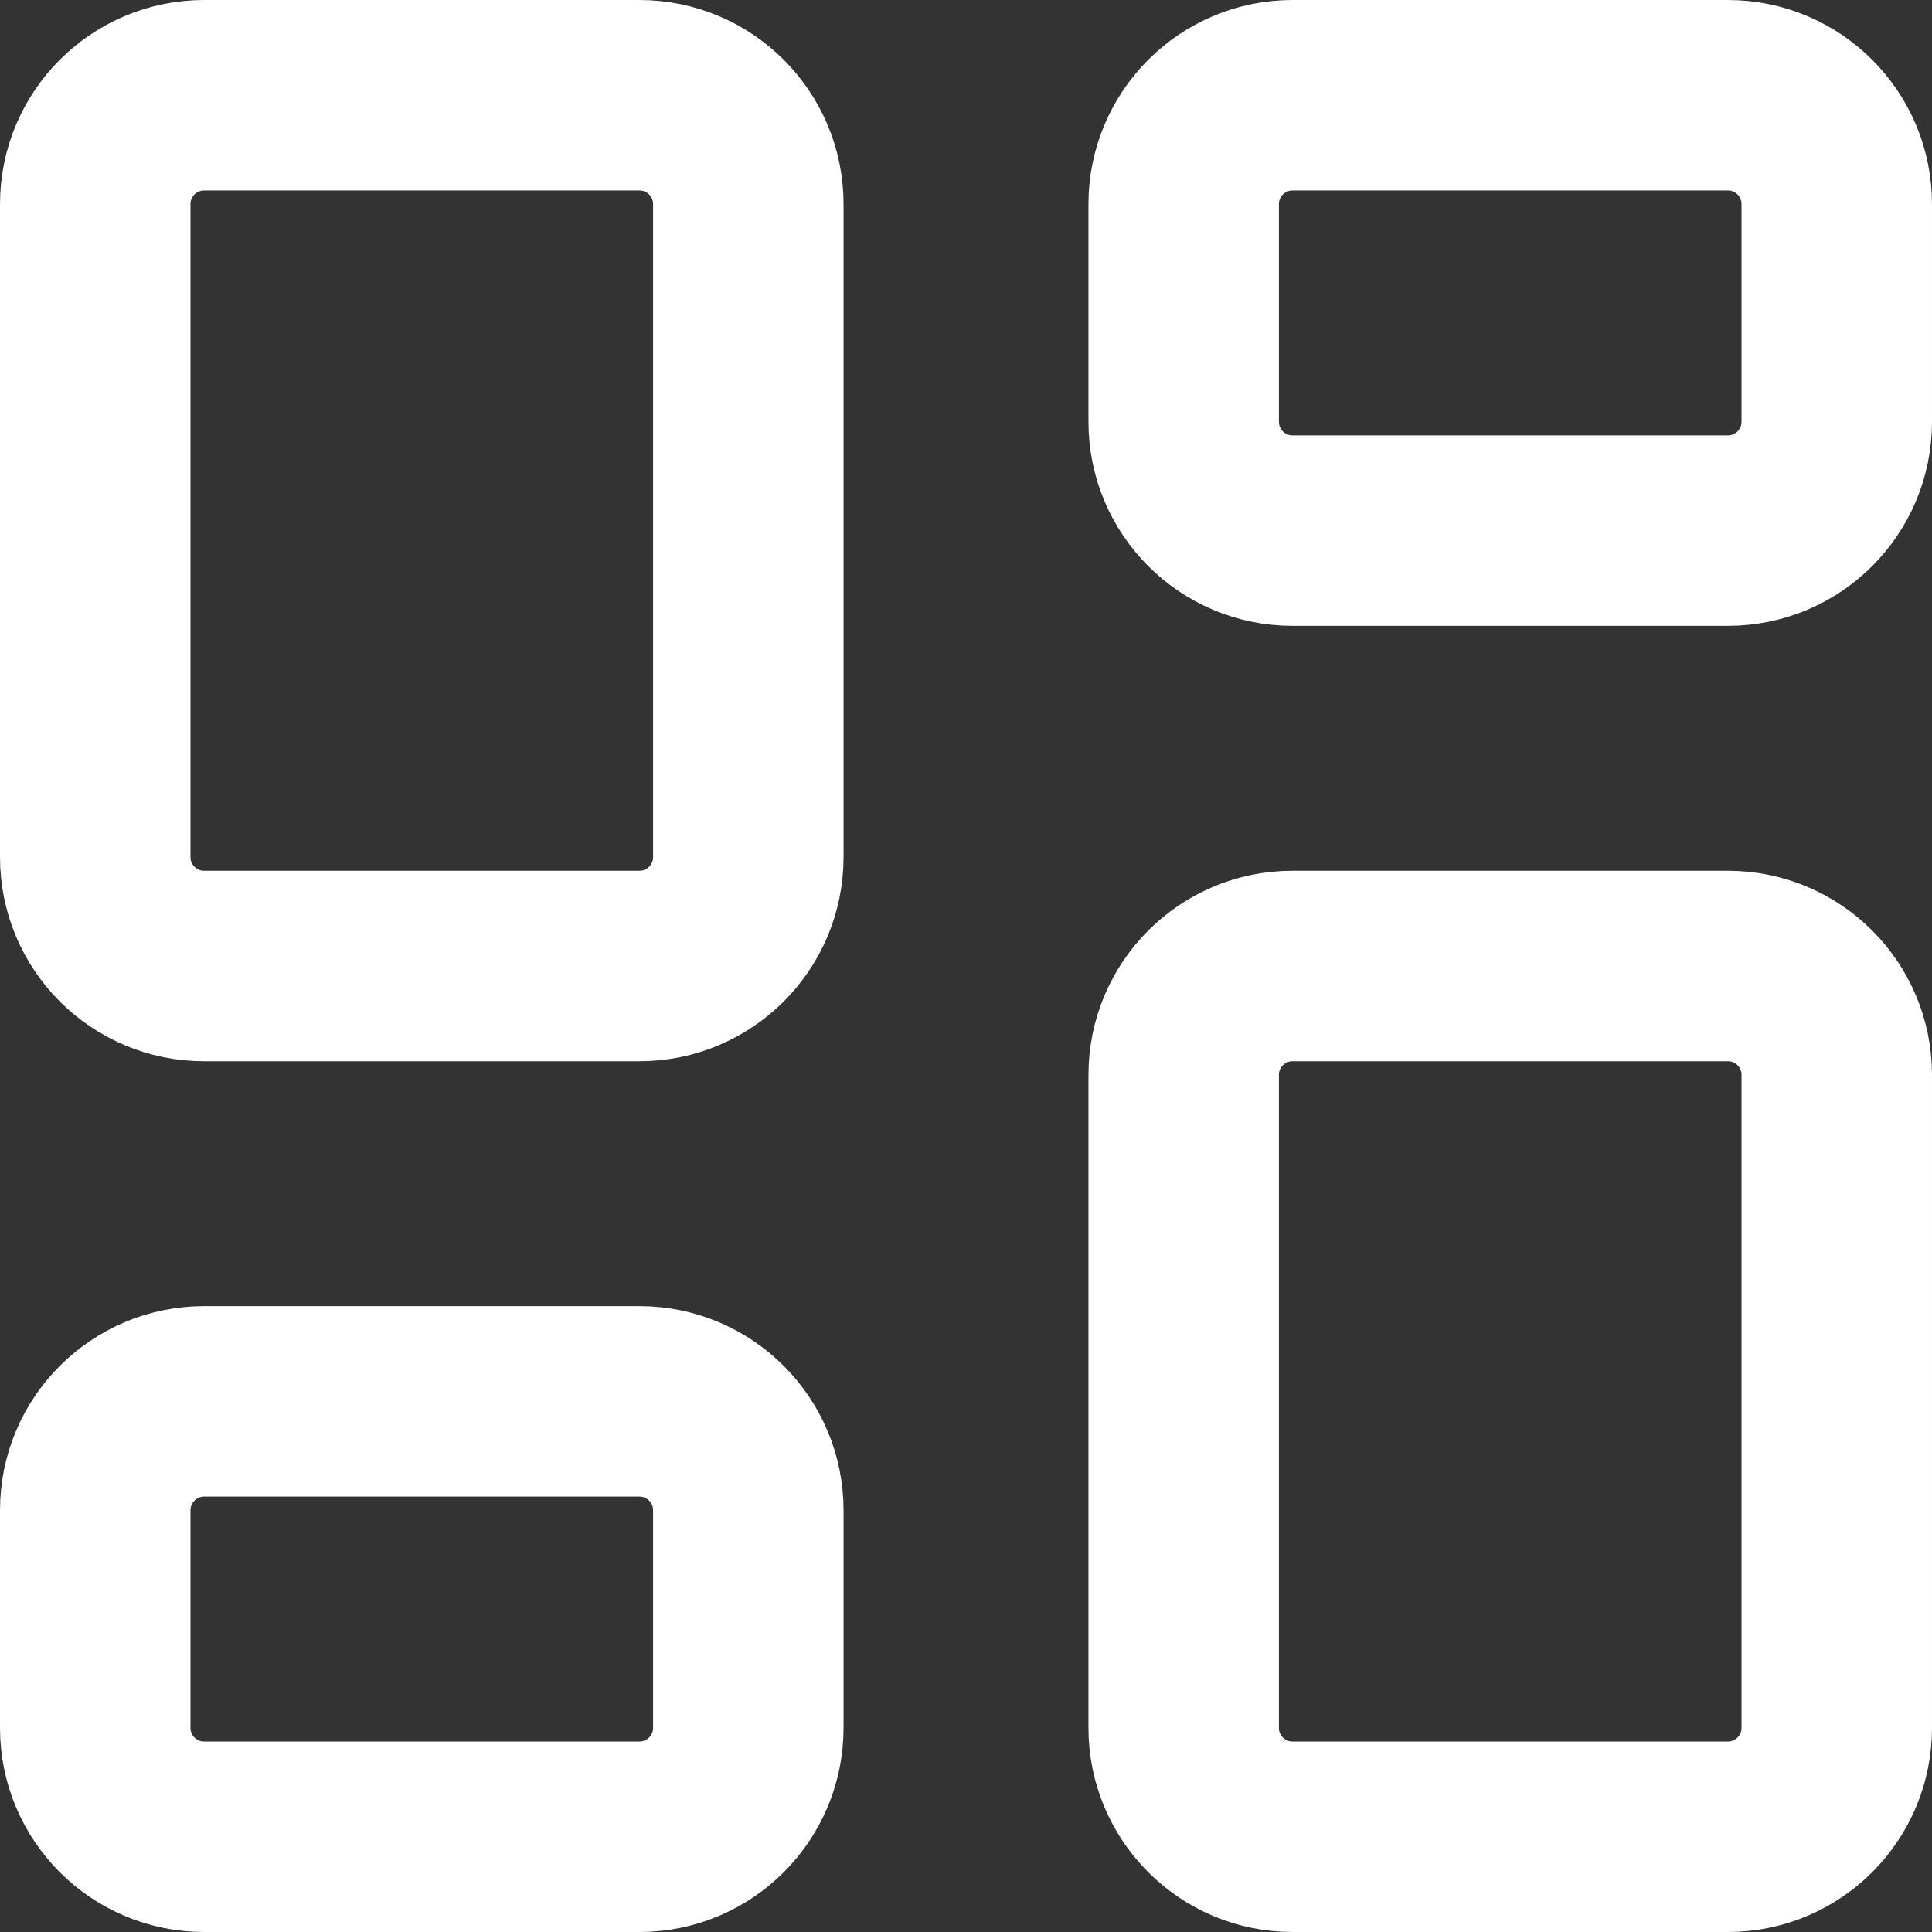
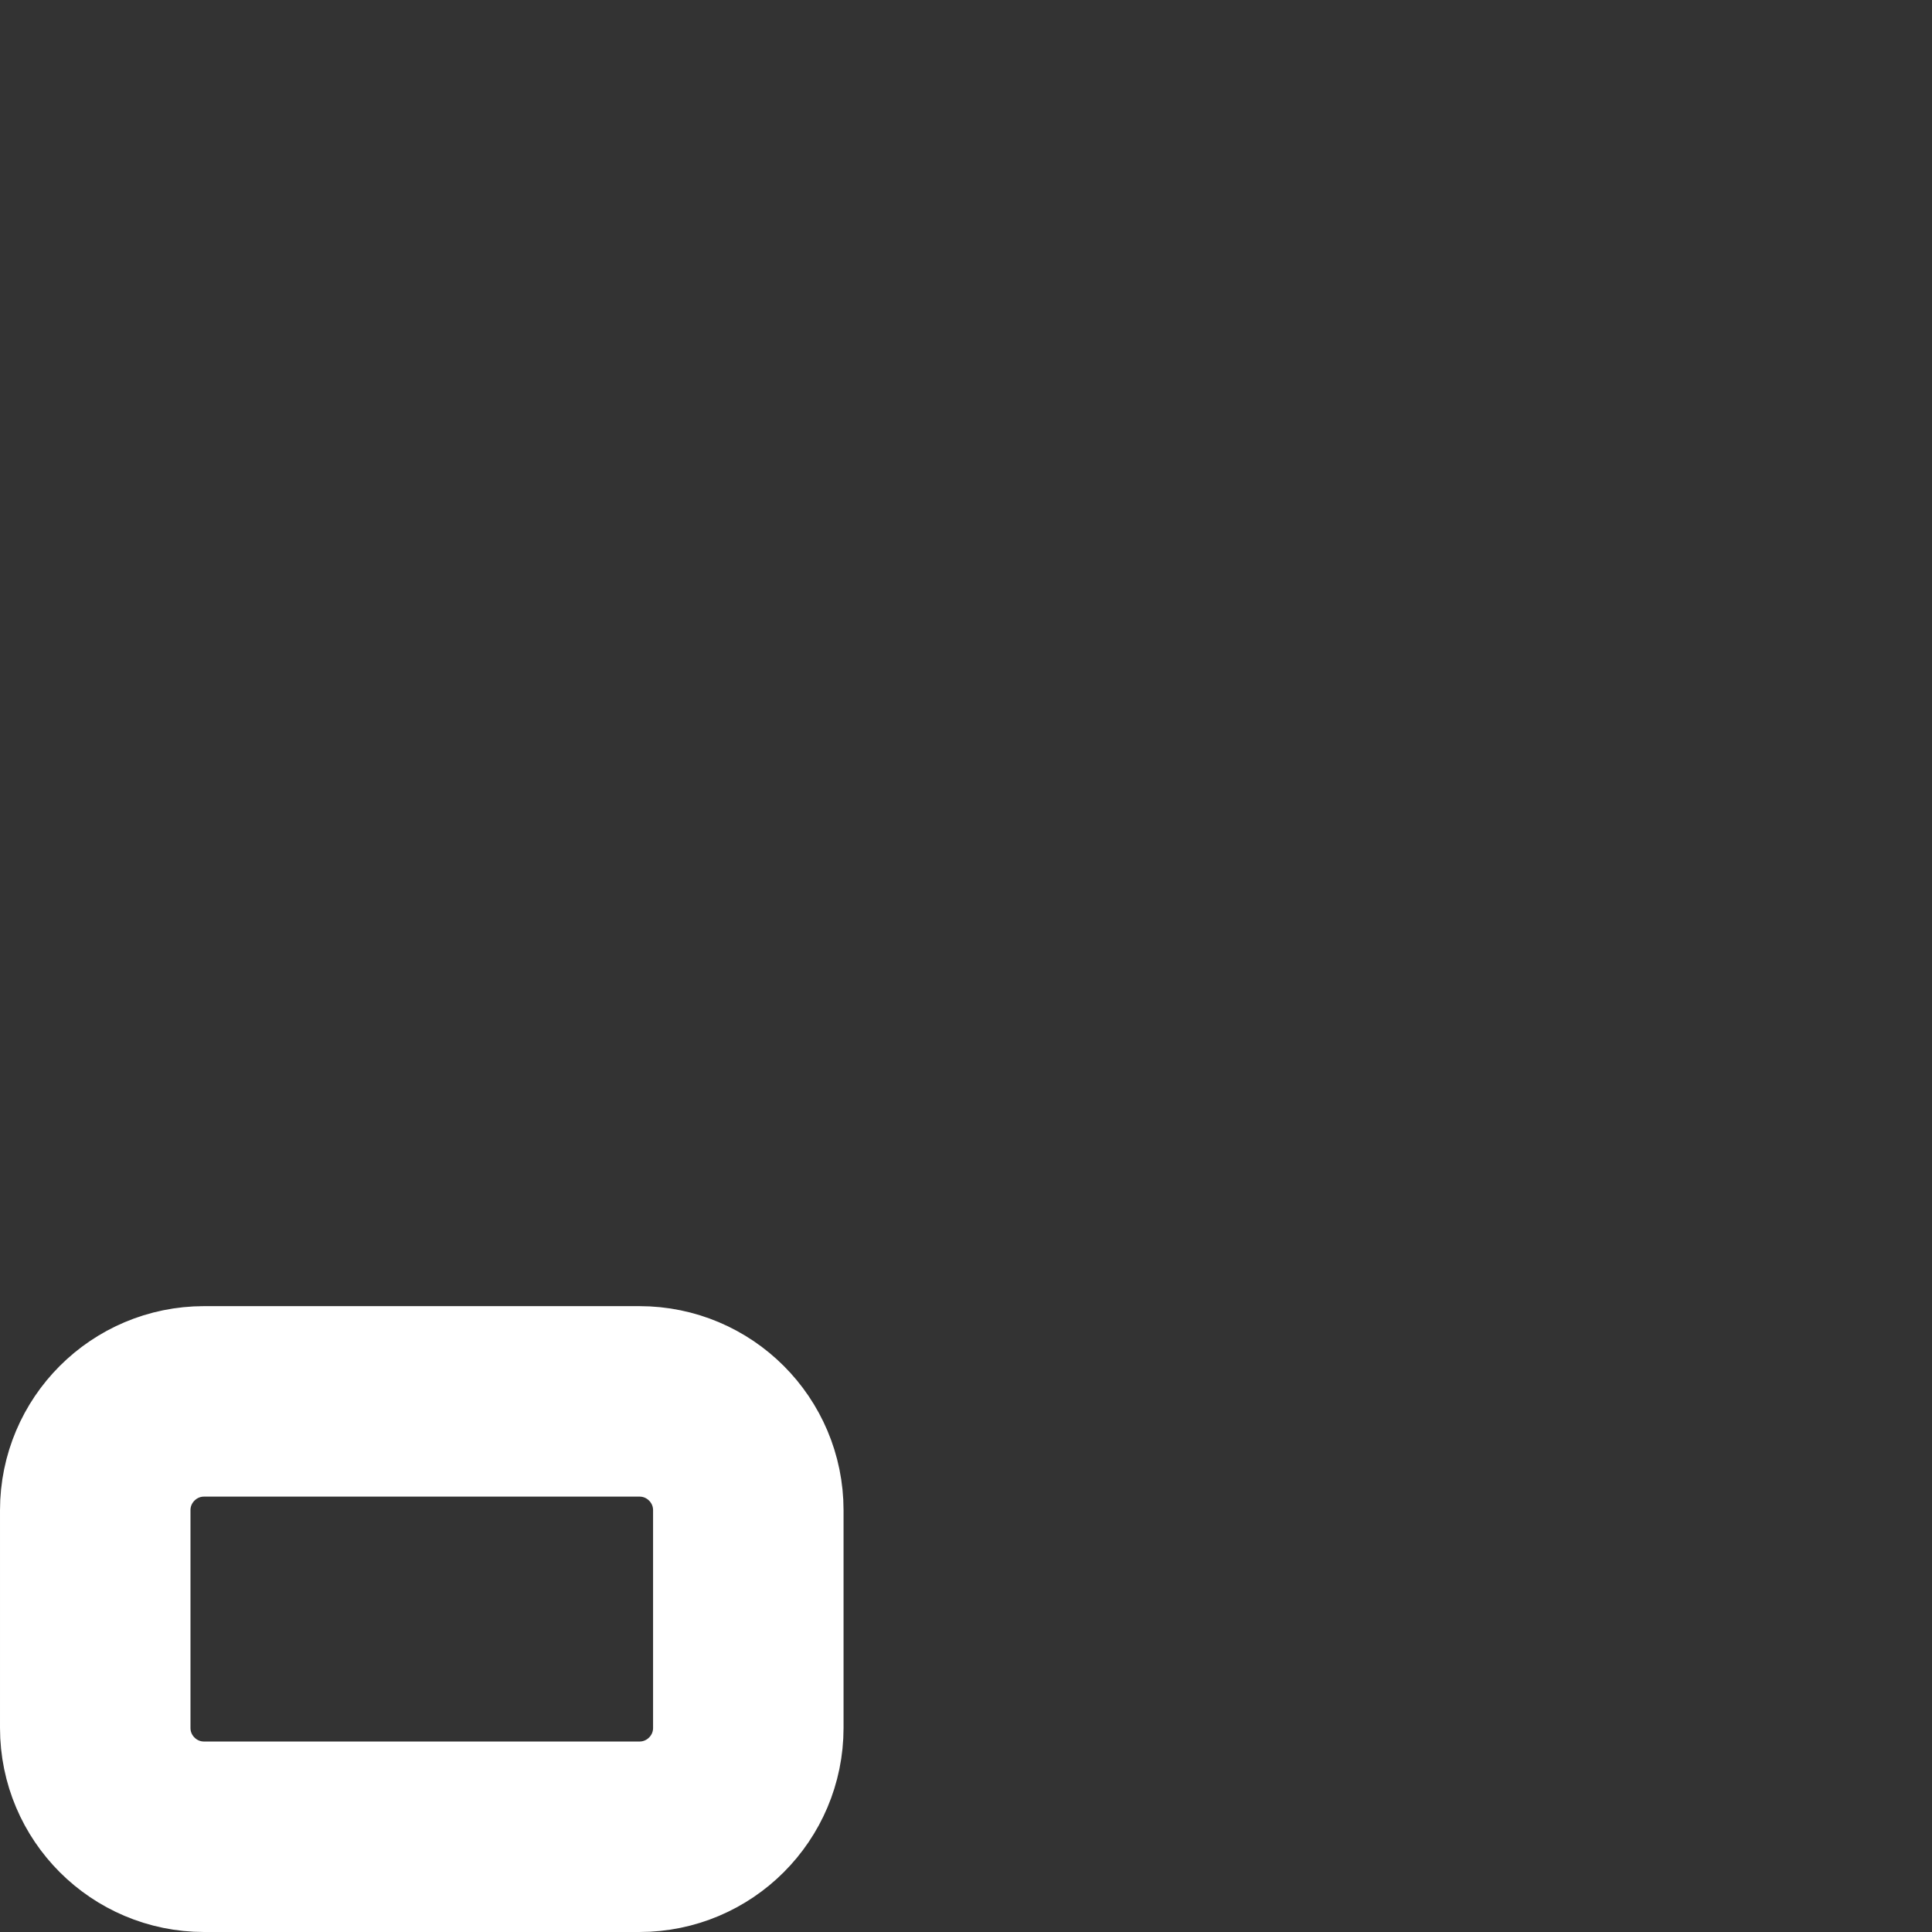
<svg xmlns="http://www.w3.org/2000/svg" viewBox="0 0 17.75 17.75" data-name="Layer 2" id="Layer_2">
  <rect x="0" y="0" width="17.75" height="17.75" fill="#333333" stroke="none" />
  <defs>
    <style>
      .cls-1 {
        fill: none;
        stroke: #fff;
        stroke-linecap: round;
        stroke-linejoin: round;
        stroke-width: 1.75px;
      }
    </style>
  </defs>
  <g data-name="Layer 1" id="Layer_1-2">
    <g>
-       <path d="M1.875.875h4c.552,0,1,.448,1,1v6c0,.552-.448,1-1,1H1.875c-.552,0-1-.448-1-1V1.875c0-.552.448-1,1-1" class="cls-1" />
      <path d="M1.875,12.875h4c.552,0,1,.448,1,1v2c0,.552-.448,1-1,1H1.875c-.552,0-1-.448-1-1v-2c0-.552.448-1,1-1" class="cls-1" />
-       <path d="M11.875,8.875h4c.552,0,1,.448,1,1v6c0,.552-.448,1-1,1h-4c-.552,0-1-.448-1-1v-6c0-.552.448-1,1-1" class="cls-1" />
-       <path d="M11.875.875h4c.552,0,1,.448,1,1v2c0,.552-.448,1-1,1h-4c-.552,0-1-.448-1-1V1.875c0-.552.448-1,1-1" class="cls-1" />
    </g>
  </g>
</svg>